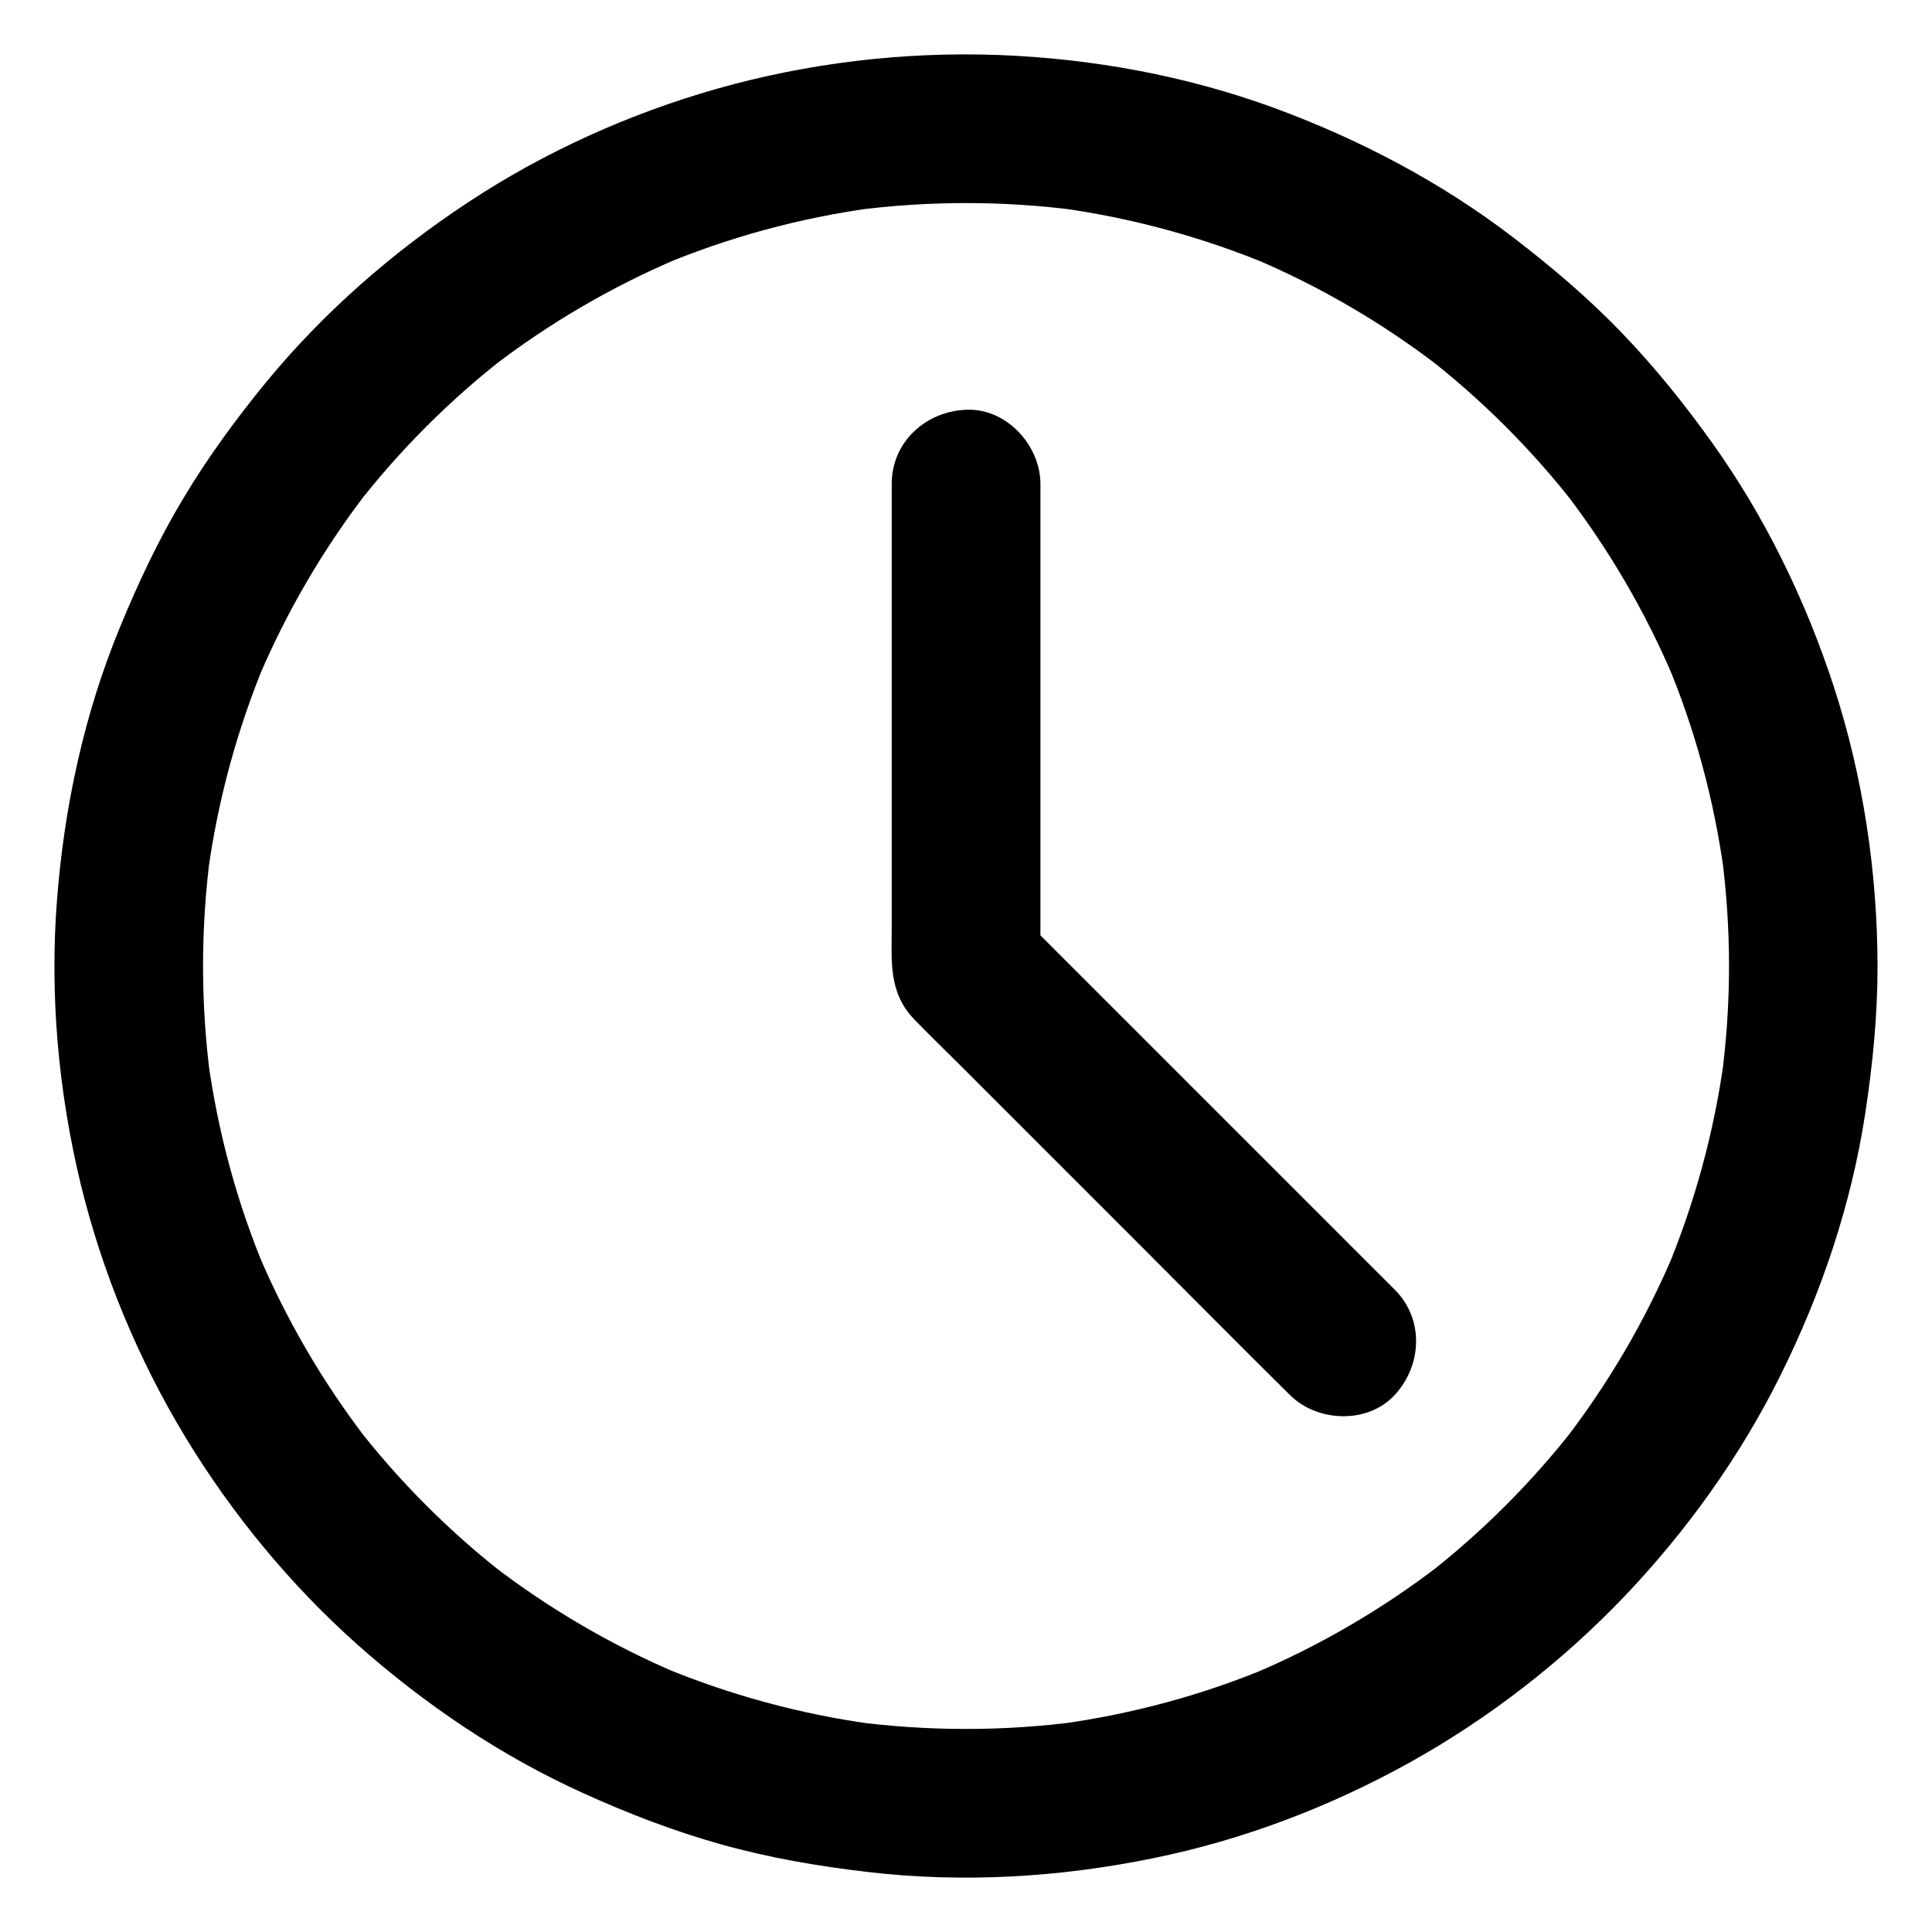
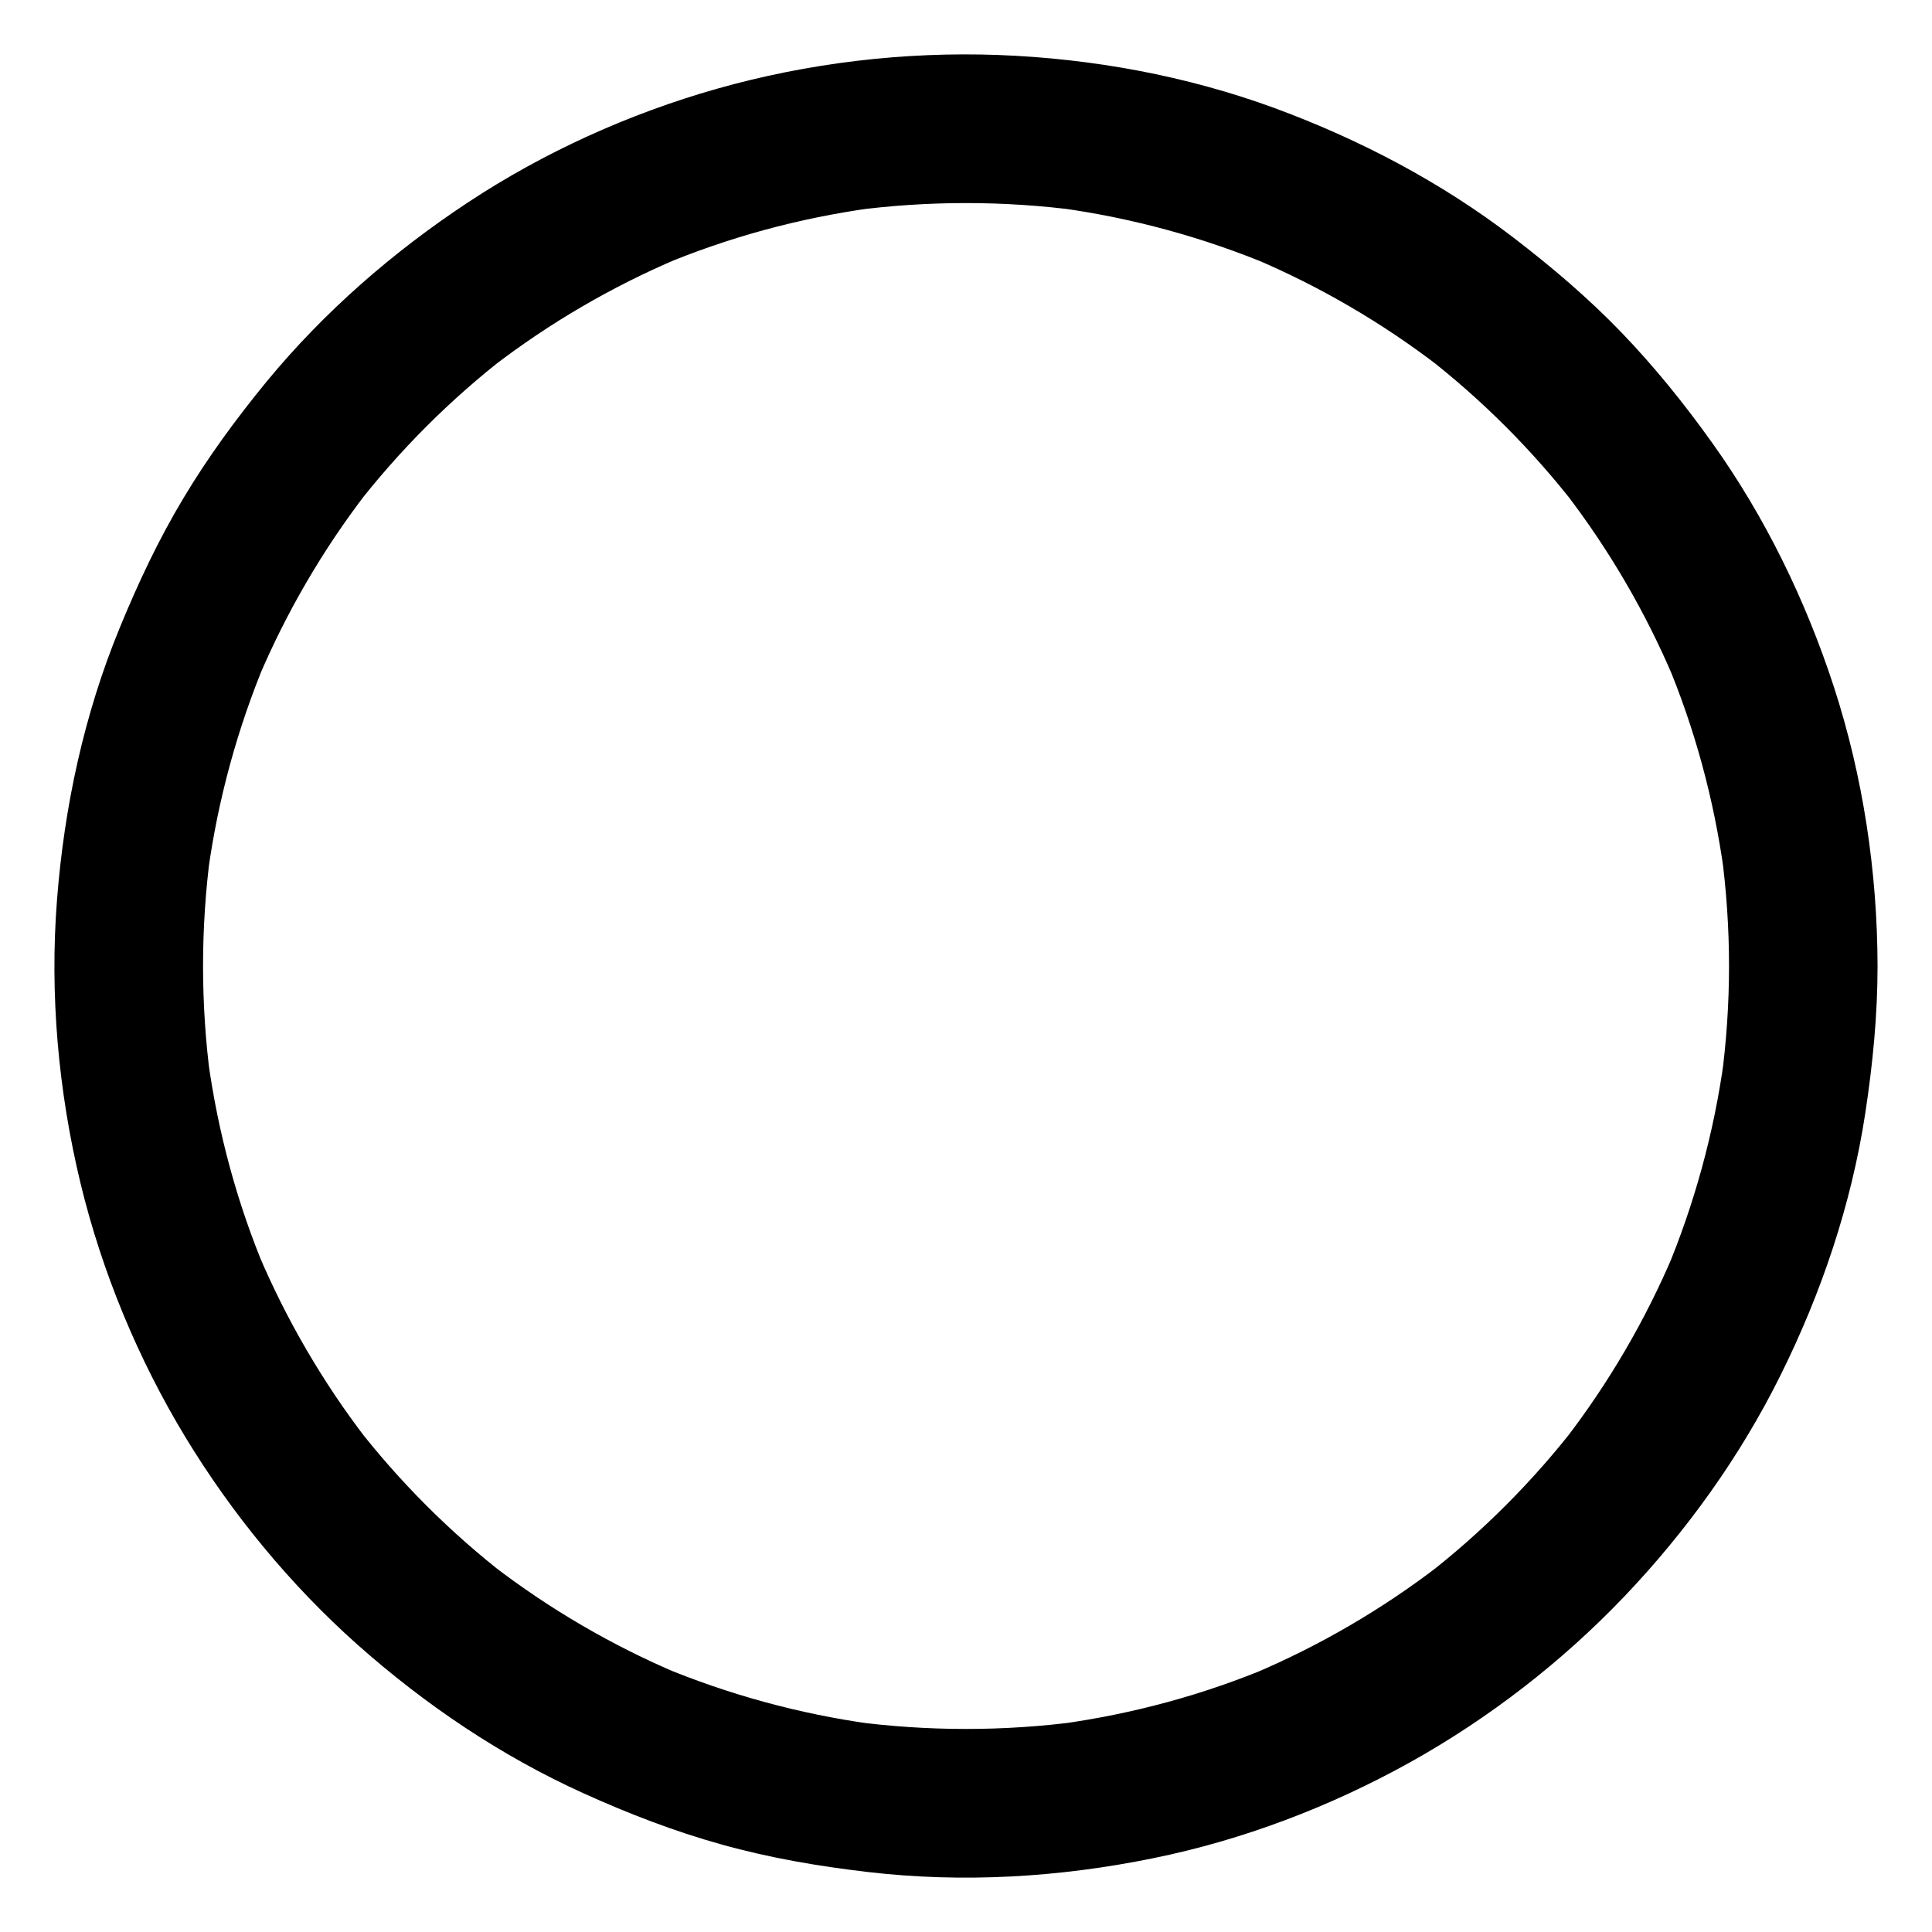
<svg xmlns="http://www.w3.org/2000/svg" fill="#000000" width="800px" height="800px" version="1.1" viewBox="144 144 512 512">
  <g>
-     <path d="m380.32 272.18v47.379 70.012c0 8.855-0.984 17.32 5.902 24.5 3.543 3.691 7.281 7.281 10.922 10.922l50.871 50.871c12.398 12.398 24.699 24.848 37.145 37.145l0.641 0.641c7.281 7.281 20.664 7.824 27.848 0 7.231-7.871 7.773-20.074 0-27.848-11.266-11.266-22.535-22.535-33.75-33.75-17.91-17.91-35.816-35.816-53.727-53.727-4.082-4.082-8.117-8.117-12.203-12.203 1.918 4.625 3.836 9.297 5.758 13.922v-43.098-68.781-15.891c0-10.281-9.055-20.172-19.68-19.68-10.727 0.398-19.727 8.566-19.727 19.586z" />
-     <path d="m602.21 400c0 10.035-0.688 20.074-2.016 30.062 0.246-1.723 0.492-3.492 0.688-5.215-2.656 19.336-7.824 38.18-15.352 56.188 0.641-1.574 1.328-3.148 1.969-4.723-7.43 17.516-17.074 34.047-28.684 49.152 1.031-1.328 2.066-2.656 3.102-3.984-11.711 15.152-25.289 28.734-40.441 40.441 1.328-1.031 2.656-2.066 3.984-3.102-15.105 11.609-31.637 21.254-49.152 28.684 1.574-0.641 3.148-1.328 4.723-1.969-17.957 7.578-36.852 12.695-56.188 15.352 1.723-0.246 3.492-0.492 5.215-0.688-19.926 2.656-40.195 2.656-60.121 0 1.723 0.246 3.492 0.492 5.215 0.688-19.336-2.656-38.18-7.824-56.188-15.352 1.574 0.641 3.148 1.328 4.723 1.969-17.516-7.43-34.047-17.074-49.152-28.684 1.328 1.031 2.656 2.066 3.984 3.102-15.152-11.711-28.734-25.289-40.441-40.441 1.031 1.328 2.066 2.656 3.102 3.984-11.609-15.105-21.254-31.637-28.684-49.152 0.641 1.574 1.328 3.148 1.969 4.723-7.578-17.957-12.695-36.852-15.352-56.188 0.246 1.723 0.492 3.492 0.688 5.215-2.656-19.926-2.656-40.195 0-60.121-0.246 1.723-0.492 3.492-0.688 5.215 2.656-19.336 7.824-38.18 15.352-56.188-0.641 1.574-1.328 3.148-1.969 4.723 7.43-17.516 17.074-34.047 28.684-49.152-1.031 1.328-2.066 2.656-3.102 3.984 11.711-15.152 25.289-28.734 40.441-40.441-1.328 1.031-2.656 2.066-3.984 3.102 15.105-11.609 31.637-21.254 49.152-28.684-1.574 0.641-3.148 1.328-4.723 1.969 17.957-7.578 36.852-12.695 56.188-15.352-1.723 0.246-3.492 0.492-5.215 0.688 19.926-2.656 40.195-2.656 60.121 0-1.723-0.246-3.492-0.492-5.215-0.688 19.336 2.656 38.18 7.824 56.188 15.352-1.574-0.641-3.148-1.328-4.723-1.969 17.516 7.43 34.047 17.074 49.152 28.684-1.328-1.031-2.656-2.066-3.984-3.102 15.152 11.711 28.734 25.289 40.441 40.441-1.031-1.328-2.066-2.656-3.102-3.984 11.609 15.105 21.254 31.637 28.684 49.152-0.641-1.574-1.328-3.148-1.969-4.723 7.578 17.957 12.695 36.852 15.352 56.188-0.246-1.723-0.492-3.492-0.688-5.215 1.328 9.984 2.016 20.02 2.016 30.059 0 10.281 9.055 20.172 19.68 19.68 10.629-0.492 19.68-8.66 19.68-19.68-0.051-24.945-3.836-50.184-11.562-73.949-7.477-22.926-18.203-45.02-32.227-64.648-7.332-10.281-15.301-20.172-24.059-29.273-8.855-9.199-18.547-17.418-28.684-25.191-19.188-14.711-40.688-25.977-63.371-34.34-23.27-8.516-48.215-13.09-73.012-14.023-25.043-0.934-50.578 2.117-74.688 8.953-23.223 6.594-45.758 16.777-65.879 30.062-19.926 13.137-38.227 29.078-53.43 47.527-8.02 9.789-15.547 20.023-22.043 30.898-6.594 10.973-12.004 22.484-16.875 34.34-9.445 22.926-14.707 47.379-16.629 72.078-1.969 25.094 0.344 50.773 6.25 75.227 5.707 23.52 15.203 46.445 27.75 67.16 12.348 20.367 27.848 39.211 45.656 55.055 17.957 15.941 38.082 29.52 59.977 39.41 11.855 5.363 23.961 10.035 36.508 13.531 12.695 3.543 25.633 5.758 38.719 7.281 25.191 2.953 50.773 1.426 75.57-3.641 23.812-4.82 47.035-13.676 68.242-25.484 20.812-11.609 40.148-26.566 56.629-43.836 16.48-17.27 30.75-37.145 41.379-58.547 10.922-21.941 18.844-45.41 22.535-69.617 1.969-12.941 3.246-25.879 3.246-38.965 0-10.281-9.055-20.172-19.68-19.68-10.68 0.48-19.633 8.648-19.684 19.672z" />
+     <path d="m602.21 400c0 10.035-0.688 20.074-2.016 30.062 0.246-1.723 0.492-3.492 0.688-5.215-2.656 19.336-7.824 38.18-15.352 56.188 0.641-1.574 1.328-3.148 1.969-4.723-7.43 17.516-17.074 34.047-28.684 49.152 1.031-1.328 2.066-2.656 3.102-3.984-11.711 15.152-25.289 28.734-40.441 40.441 1.328-1.031 2.656-2.066 3.984-3.102-15.105 11.609-31.637 21.254-49.152 28.684 1.574-0.641 3.148-1.328 4.723-1.969-17.957 7.578-36.852 12.695-56.188 15.352 1.723-0.246 3.492-0.492 5.215-0.688-19.926 2.656-40.195 2.656-60.121 0 1.723 0.246 3.492 0.492 5.215 0.688-19.336-2.656-38.18-7.824-56.188-15.352 1.574 0.641 3.148 1.328 4.723 1.969-17.516-7.43-34.047-17.074-49.152-28.684 1.328 1.031 2.656 2.066 3.984 3.102-15.152-11.711-28.734-25.289-40.441-40.441 1.031 1.328 2.066 2.656 3.102 3.984-11.609-15.105-21.254-31.637-28.684-49.152 0.641 1.574 1.328 3.148 1.969 4.723-7.578-17.957-12.695-36.852-15.352-56.188 0.246 1.723 0.492 3.492 0.688 5.215-2.656-19.926-2.656-40.195 0-60.121-0.246 1.723-0.492 3.492-0.688 5.215 2.656-19.336 7.824-38.18 15.352-56.188-0.641 1.574-1.328 3.148-1.969 4.723 7.43-17.516 17.074-34.047 28.684-49.152-1.031 1.328-2.066 2.656-3.102 3.984 11.711-15.152 25.289-28.734 40.441-40.441-1.328 1.031-2.656 2.066-3.984 3.102 15.105-11.609 31.637-21.254 49.152-28.684-1.574 0.641-3.148 1.328-4.723 1.969 17.957-7.578 36.852-12.695 56.188-15.352-1.723 0.246-3.492 0.492-5.215 0.688 19.926-2.656 40.195-2.656 60.121 0-1.723-0.246-3.492-0.492-5.215-0.688 19.336 2.656 38.18 7.824 56.188 15.352-1.574-0.641-3.148-1.328-4.723-1.969 17.516 7.43 34.047 17.074 49.152 28.684-1.328-1.031-2.656-2.066-3.984-3.102 15.152 11.711 28.734 25.289 40.441 40.441-1.031-1.328-2.066-2.656-3.102-3.984 11.609 15.105 21.254 31.637 28.684 49.152-0.641-1.574-1.328-3.148-1.969-4.723 7.578 17.957 12.695 36.852 15.352 56.188-0.246-1.723-0.492-3.492-0.688-5.215 1.328 9.984 2.016 20.02 2.016 30.059 0 10.281 9.055 20.172 19.68 19.68 10.629-0.492 19.68-8.66 19.68-19.68-0.051-24.945-3.836-50.184-11.562-73.949-7.477-22.926-18.203-45.02-32.227-64.648-7.332-10.281-15.301-20.172-24.059-29.273-8.855-9.199-18.547-17.418-28.684-25.191-19.188-14.711-40.688-25.977-63.371-34.34-23.27-8.516-48.215-13.09-73.012-14.023-25.043-0.934-50.578 2.117-74.688 8.953-23.223 6.594-45.758 16.777-65.879 30.062-19.926 13.137-38.227 29.078-53.43 47.527-8.02 9.789-15.547 20.023-22.043 30.898-6.594 10.973-12.004 22.484-16.875 34.34-9.445 22.926-14.707 47.379-16.629 72.078-1.969 25.094 0.344 50.773 6.25 75.227 5.707 23.52 15.203 46.445 27.75 67.16 12.348 20.367 27.848 39.211 45.656 55.055 17.957 15.941 38.082 29.52 59.977 39.41 11.855 5.363 23.961 10.035 36.508 13.531 12.695 3.543 25.633 5.758 38.719 7.281 25.191 2.953 50.773 1.426 75.57-3.641 23.812-4.82 47.035-13.676 68.242-25.484 20.812-11.609 40.148-26.566 56.629-43.836 16.48-17.27 30.75-37.145 41.379-58.547 10.922-21.941 18.844-45.41 22.535-69.617 1.969-12.941 3.246-25.879 3.246-38.965 0-10.281-9.055-20.172-19.68-19.68-10.68 0.48-19.633 8.648-19.684 19.672" />
  </g>
</svg>